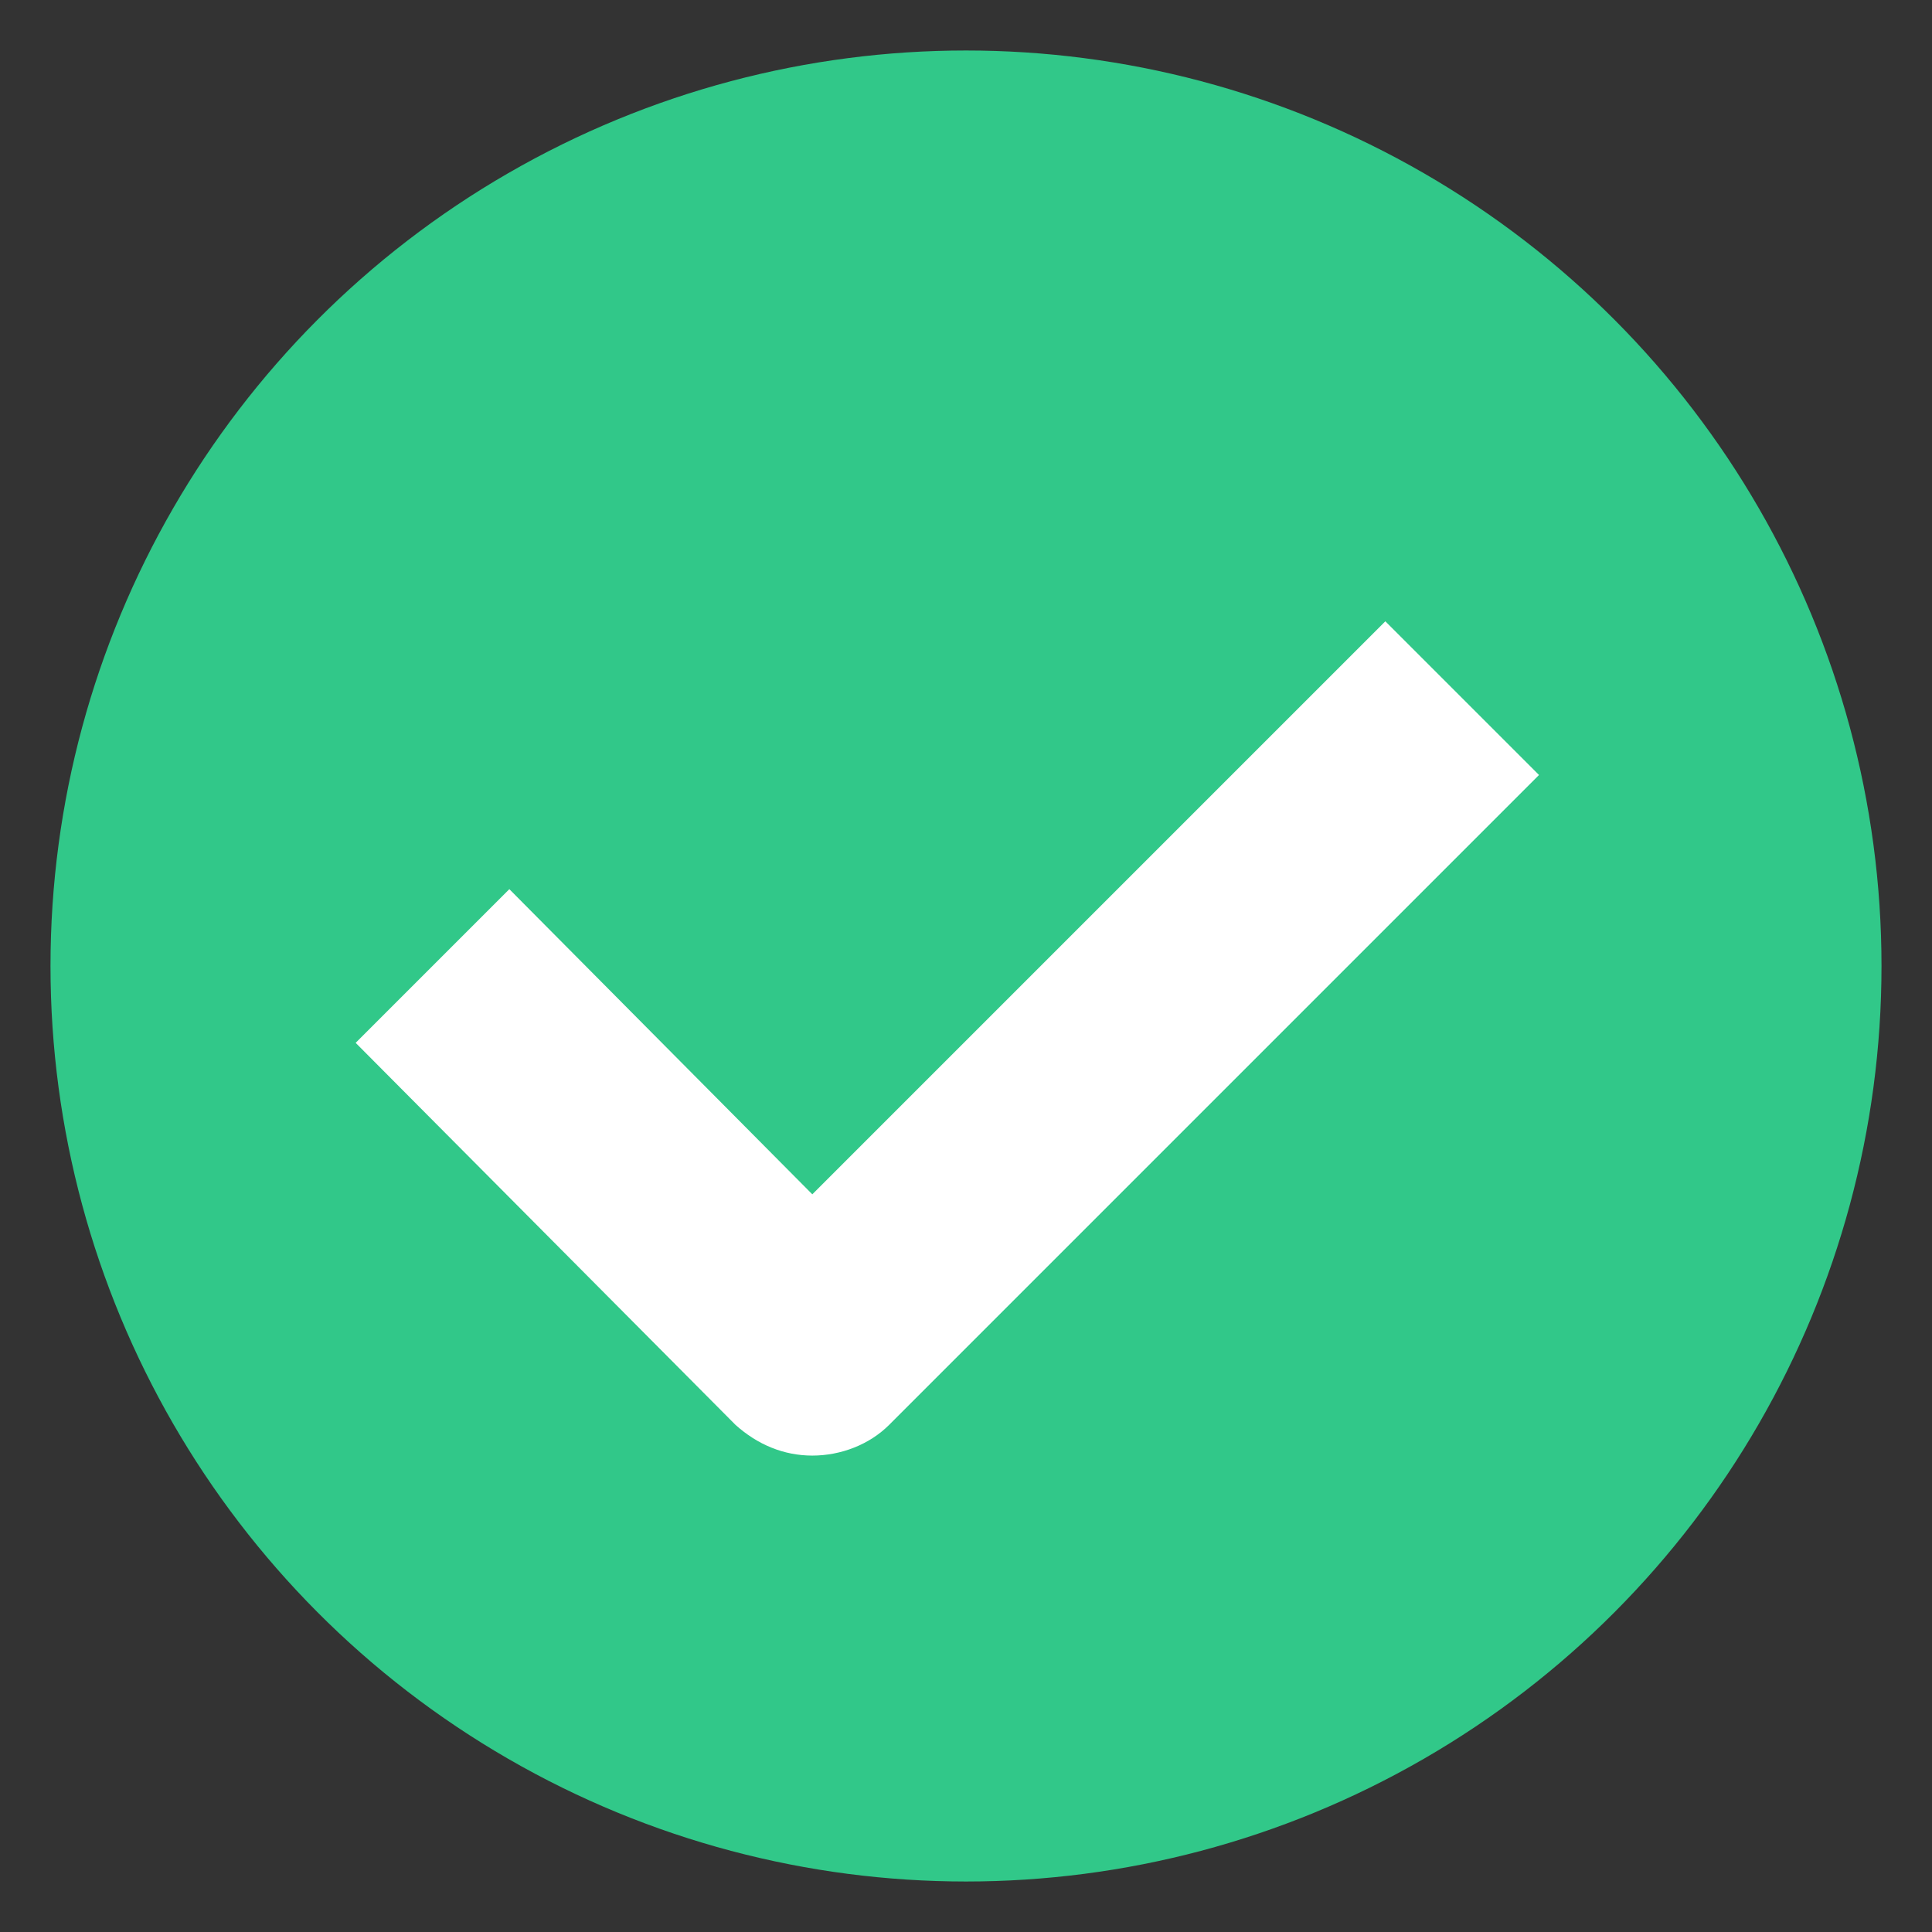
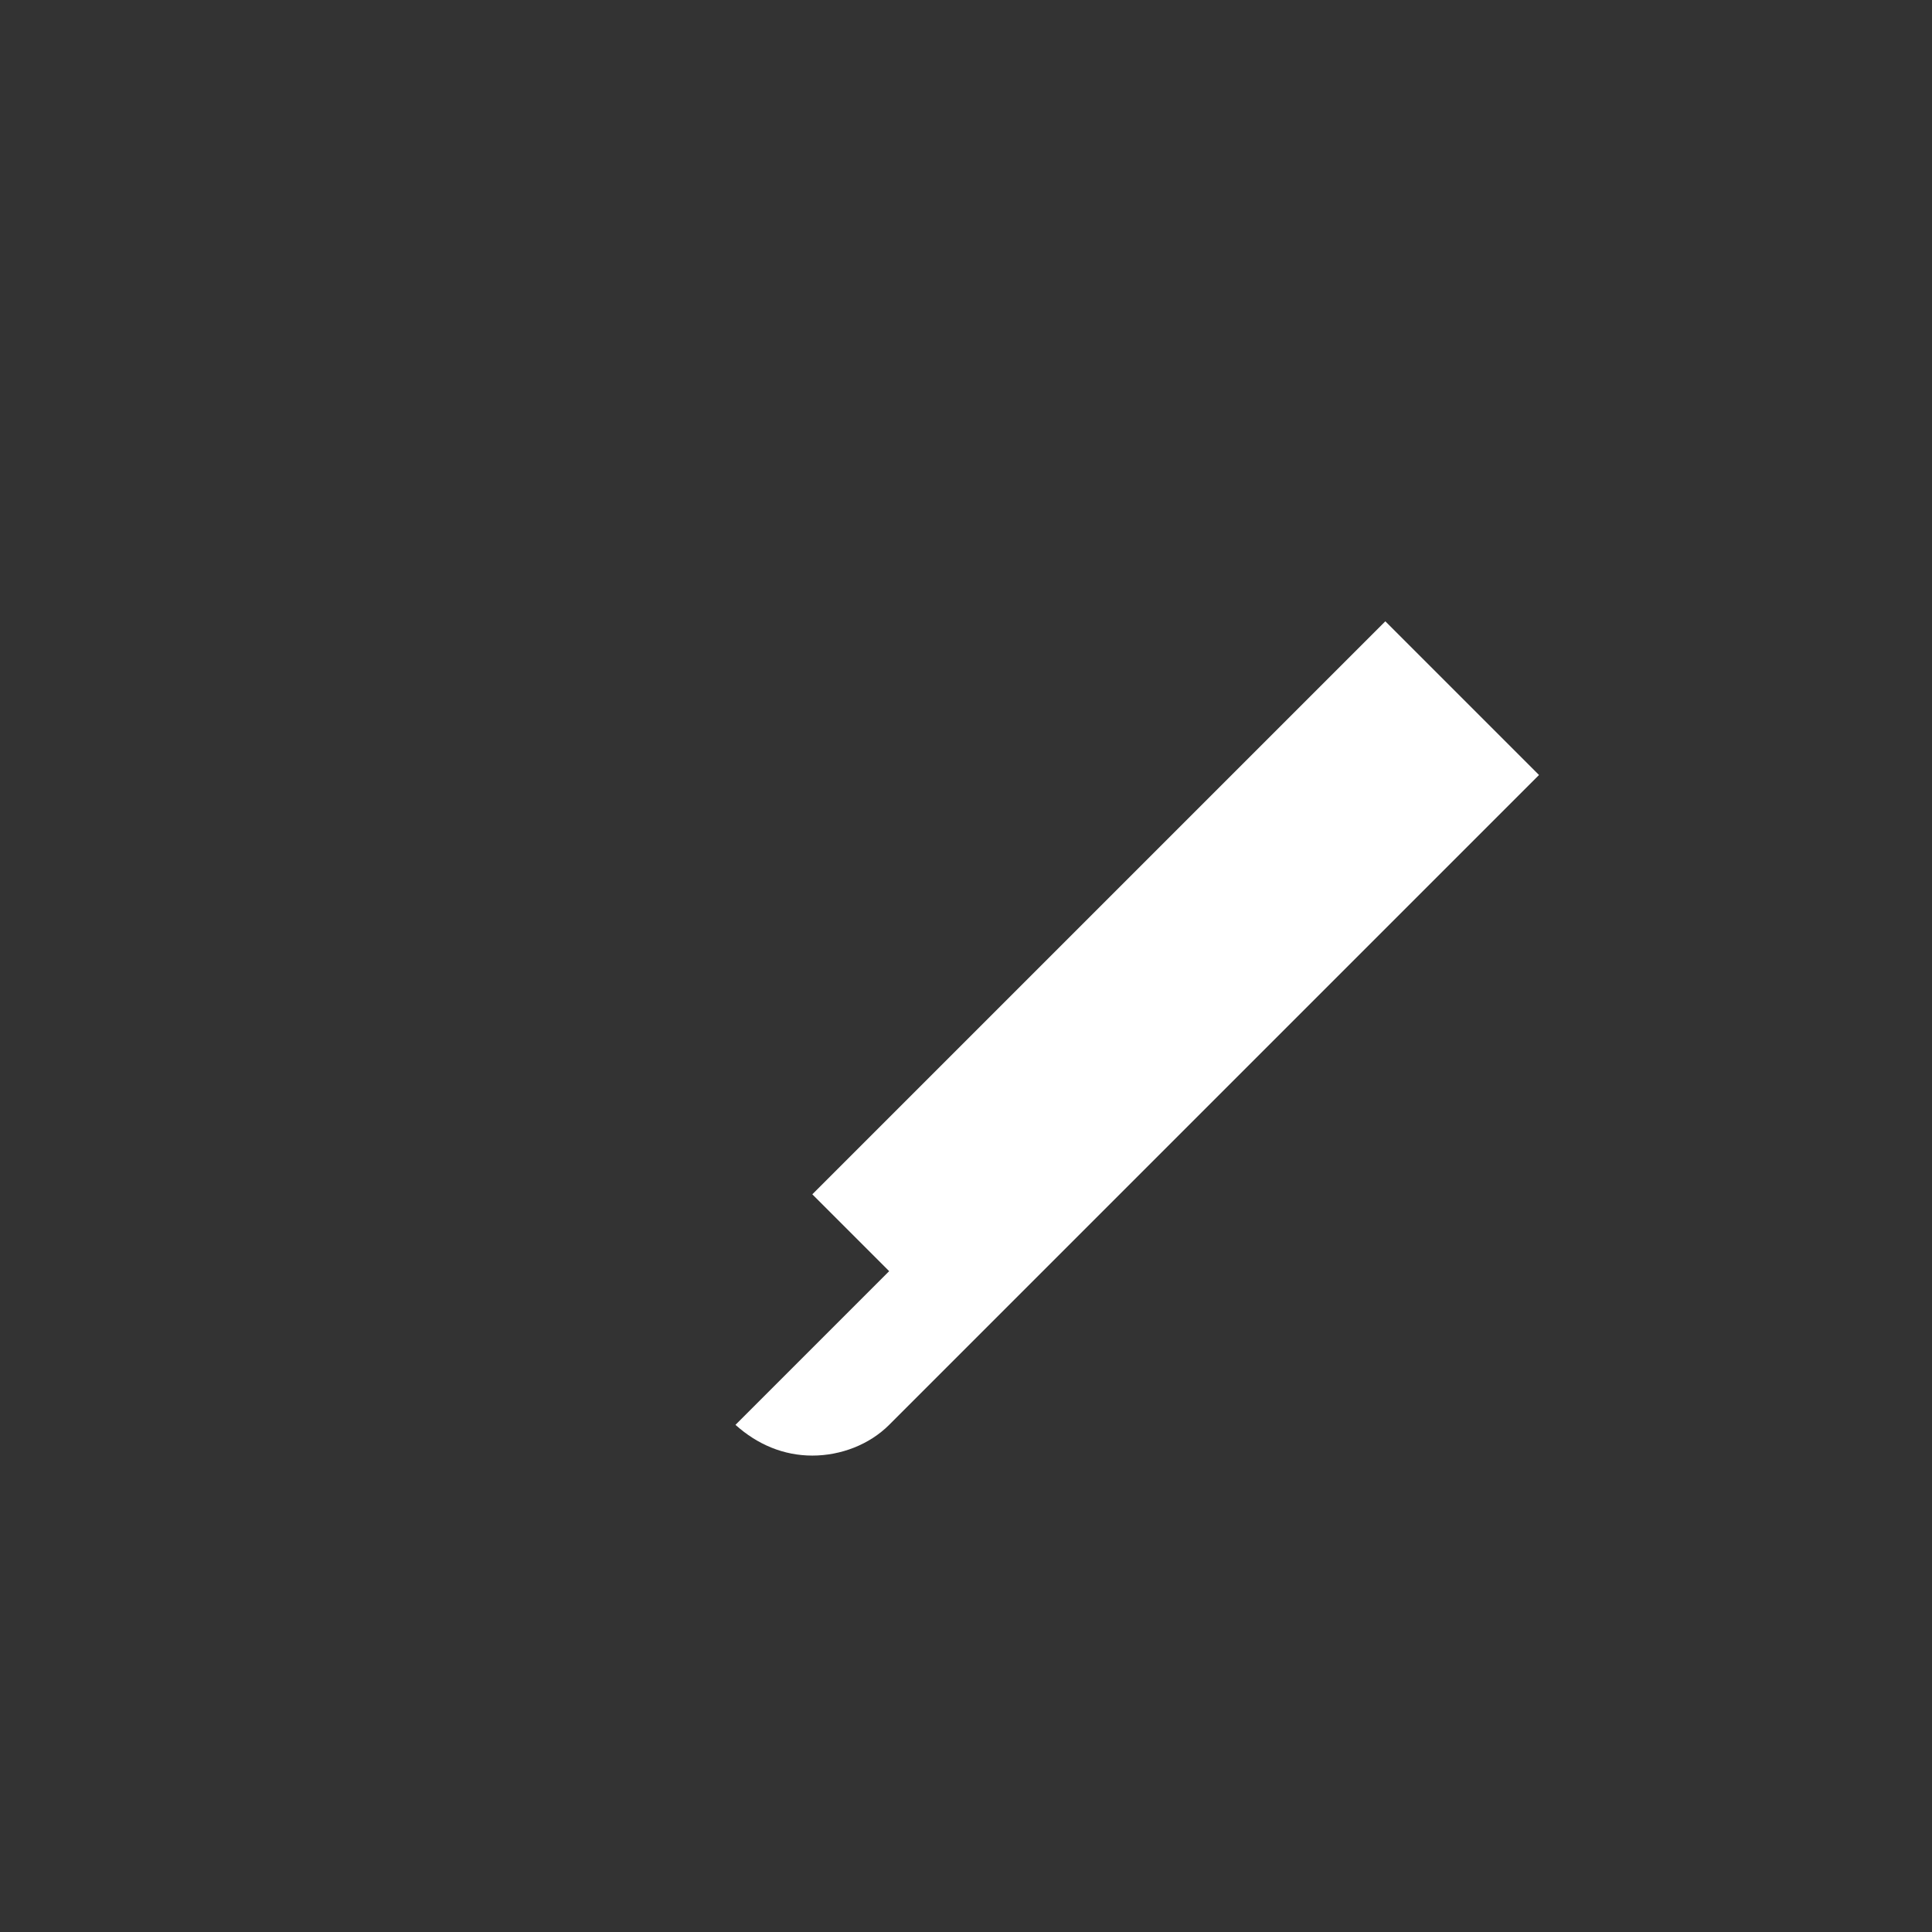
<svg xmlns="http://www.w3.org/2000/svg" version="1.1" id="Capa_1" x="0px" y="0px" viewBox="0 0 88 88" style="enable-background:new 0 0 88 88;" xml:space="preserve">
  <rect x="0" y="0" width="88" height="88" fill="#333333" stroke="none" />
  <style type="text/css">
	.st0{fill:#31C889;}
	.st1{fill:#FFFFFF;}
</style>
  <g>
-     <circle class="st0" cx="44" cy="44" r="41.7" />
    <g>
-       <path class="st1" d="M37,66.3c-1.3,0-2.5-0.5-3.5-1.4L16.2,47.5l7-7L37,54.4l26.1-26.1l7,7L40.5,64.9C39.6,65.8,38.3,66.3,37,66.3&#10;&#09;&#09;&#09;z" />
+       <path class="st1" d="M37,66.3c-1.3,0-2.5-0.5-3.5-1.4l7-7L37,54.4l26.1-26.1l7,7L40.5,64.9C39.6,65.8,38.3,66.3,37,66.3&#10;&#09;&#09;&#09;z" />
    </g>
  </g>
</svg>